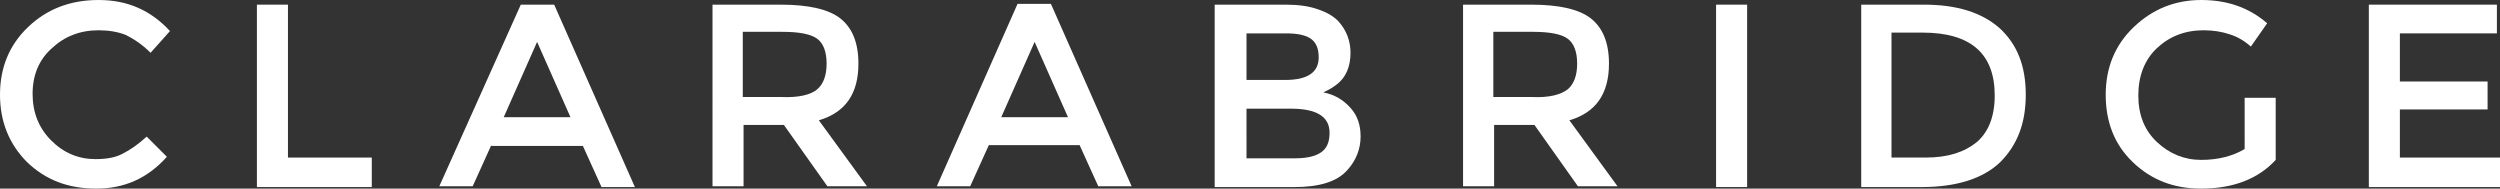
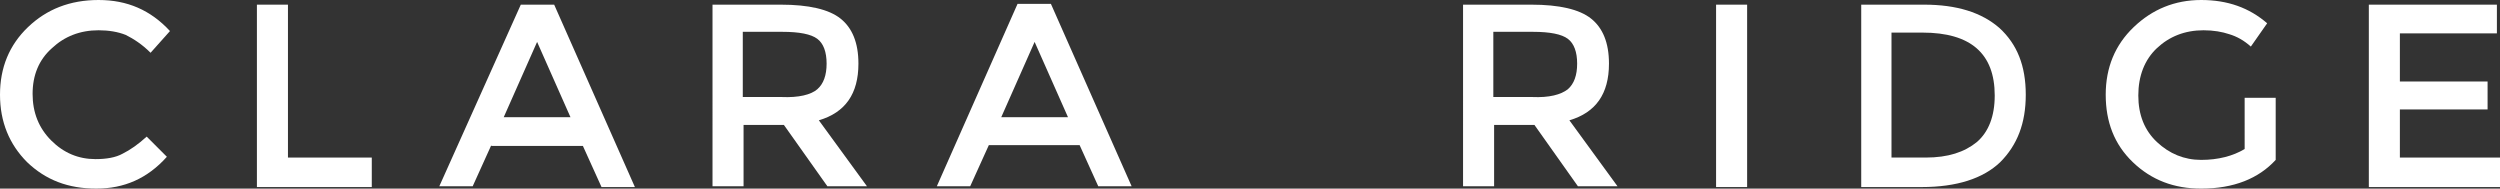
<svg xmlns="http://www.w3.org/2000/svg" version="1.1" id="Layer_1" x="0px" y="0px" viewBox="0 0 322.1 24.3" style="enable-background:new 0 0 322.1 24.3;" xml:space="preserve">
  <rect x="0" y="0" width="322.1" height="24.3" fill="#333333" stroke="none" />
  <style type="text/css">
	.st0{fill:#FFFFFF;}
</style>
  <g>
    <path class="st0" d="M12.3,20.5c1.4,0,2.6-0.2,3.5-0.7c1-0.5,2-1.2,3.1-2.2l2.6,2.6C19,23,16,24.3,12.4,24.3   c-3.6,0-6.5-1.1-8.9-3.4C1.2,18.6,0,15.7,0,12.2c0-3.5,1.2-6.4,3.6-8.7C6,1.2,9,0,12.7,0c3.7,0,6.7,1.3,9.2,4l-2.5,2.8   c-1.1-1.1-2.2-1.8-3.2-2.3c-1-0.4-2.2-0.6-3.5-0.6c-2.4,0-4.4,0.8-6,2.3C5,7.7,4.2,9.7,4.2,12.1s0.8,4.4,2.4,6   C8.2,19.7,10.1,20.5,12.3,20.5" />
    <polygon class="st0" points="33.1,24.1 33.1,0.6 37.1,0.6 37.1,20.3 47.9,20.3 47.9,24.1  " />
    <path class="st0" d="M63.3,18.7l-2.4,5.3h-4.3L67.1,0.6h4.3l10.4,23.5h-4.3l-2.4-5.3H63.3z M73.5,15.1l-4.3-9.7l-4.3,9.7H73.5z" />
    <path class="st0" d="M110.6,8.2c0,3.9-1.7,6.3-5.1,7.3l6.2,8.5h-5.1l-5.6-7.9h-5.2v7.9h-4V0.6h8.8c3.6,0,6.2,0.6,7.7,1.8   C109.8,3.6,110.6,5.5,110.6,8.2 M105.3,11.5c0.8-0.7,1.2-1.8,1.2-3.3c0-1.5-0.4-2.6-1.2-3.2c-0.8-0.6-2.3-0.9-4.5-0.9h-5.1v8.4h5   C102.9,12.6,104.5,12.2,105.3,11.5" />
    <path class="st0" d="M127.4,18.7l-2.4,5.3h-4.3l10.4-23.5h4.3l10.4,23.5h-4.3l-2.4-5.3H127.4z M137.6,15.1l-4.3-9.7l-4.3,9.7H137.6   z" />
-     <path class="st0" d="M166.8,24.1h-10.3V0.6h9.2c1.6,0,3,0.2,4.1,0.6c1.2,0.4,2,0.9,2.6,1.5c1.1,1.2,1.6,2.6,1.6,4.1   c0,1.8-0.6,3.2-1.8,4.1c-0.4,0.3-0.7,0.5-0.9,0.6c-0.2,0.1-0.4,0.2-0.8,0.4c1.5,0.3,2.6,1,3.5,2c0.9,1,1.3,2.2,1.3,3.7   c0,1.6-0.6,3.1-1.7,4.3C172.3,23.4,170,24.1,166.8,24.1 M160.5,10.3h5.1c2.9,0,4.3-1,4.3-2.9c0-1.1-0.3-1.9-1-2.4   c-0.7-0.5-1.8-0.7-3.2-0.7h-5.1V10.3z M160.5,20.4h6.2c1.5,0,2.6-0.2,3.4-0.7c0.8-0.5,1.2-1.3,1.2-2.6c0-2.1-1.7-3.1-5-3.1h-5.7   V20.4z" />
    <path class="st0" d="M207.3,8.2c0,3.9-1.7,6.3-5.1,7.3l6.2,8.5h-5.1l-5.6-7.9h-5.2v7.9h-4V0.6h8.8c3.6,0,6.2,0.6,7.7,1.8   C206.5,3.6,207.3,5.5,207.3,8.2 M202,11.5c0.8-0.7,1.2-1.8,1.2-3.3c0-1.5-0.4-2.6-1.2-3.2c-0.8-0.6-2.3-0.9-4.5-0.9h-5.1v8.4h5   C199.6,12.6,201.1,12.2,202,11.5" />
    <rect x="221.1" y="0.6" class="st0" width="4" height="23.5" />
    <path class="st0" d="M257.6,3.6c2.3,2.1,3.4,4.9,3.4,8.6s-1.1,6.5-3.3,8.7c-2.2,2.1-5.6,3.2-10.1,3.2h-7.8V0.6h8.1   C252.1,0.6,255.3,1.6,257.6,3.6 M257,12.3c0-5.4-3.1-8.1-9.3-8.1h-4v16.1h4.4c2.9,0,5-0.7,6.6-2C256.2,17,257,15,257,12.3" />
    <path class="st0" d="M289.2,12.6h4v8c-2.2,2.4-5.4,3.7-9.6,3.7c-3.5,0-6.4-1.1-8.8-3.4c-2.4-2.3-3.5-5.2-3.5-8.7   c0-3.5,1.2-6.4,3.6-8.7c2.4-2.3,5.3-3.5,8.7-3.5c3.4,0,6.2,1,8.5,3L290,6c-0.9-0.8-1.8-1.3-2.8-1.6c-0.9-0.3-2-0.5-3.3-0.5   c-2.4,0-4.4,0.8-6,2.3c-1.6,1.5-2.4,3.6-2.4,6.1c0,2.5,0.8,4.5,2.4,6c1.6,1.5,3.5,2.3,5.7,2.3s4.1-0.5,5.6-1.4V12.6z" />
    <polygon class="st0" points="321.7,0.6 321.7,4.3 309.2,4.3 309.2,10.5 320.5,10.5 320.5,14.1 309.2,14.1 309.2,20.3 322.1,20.3    322.1,24.1 305.2,24.1 305.2,0.6  " />
  </g>
</svg>